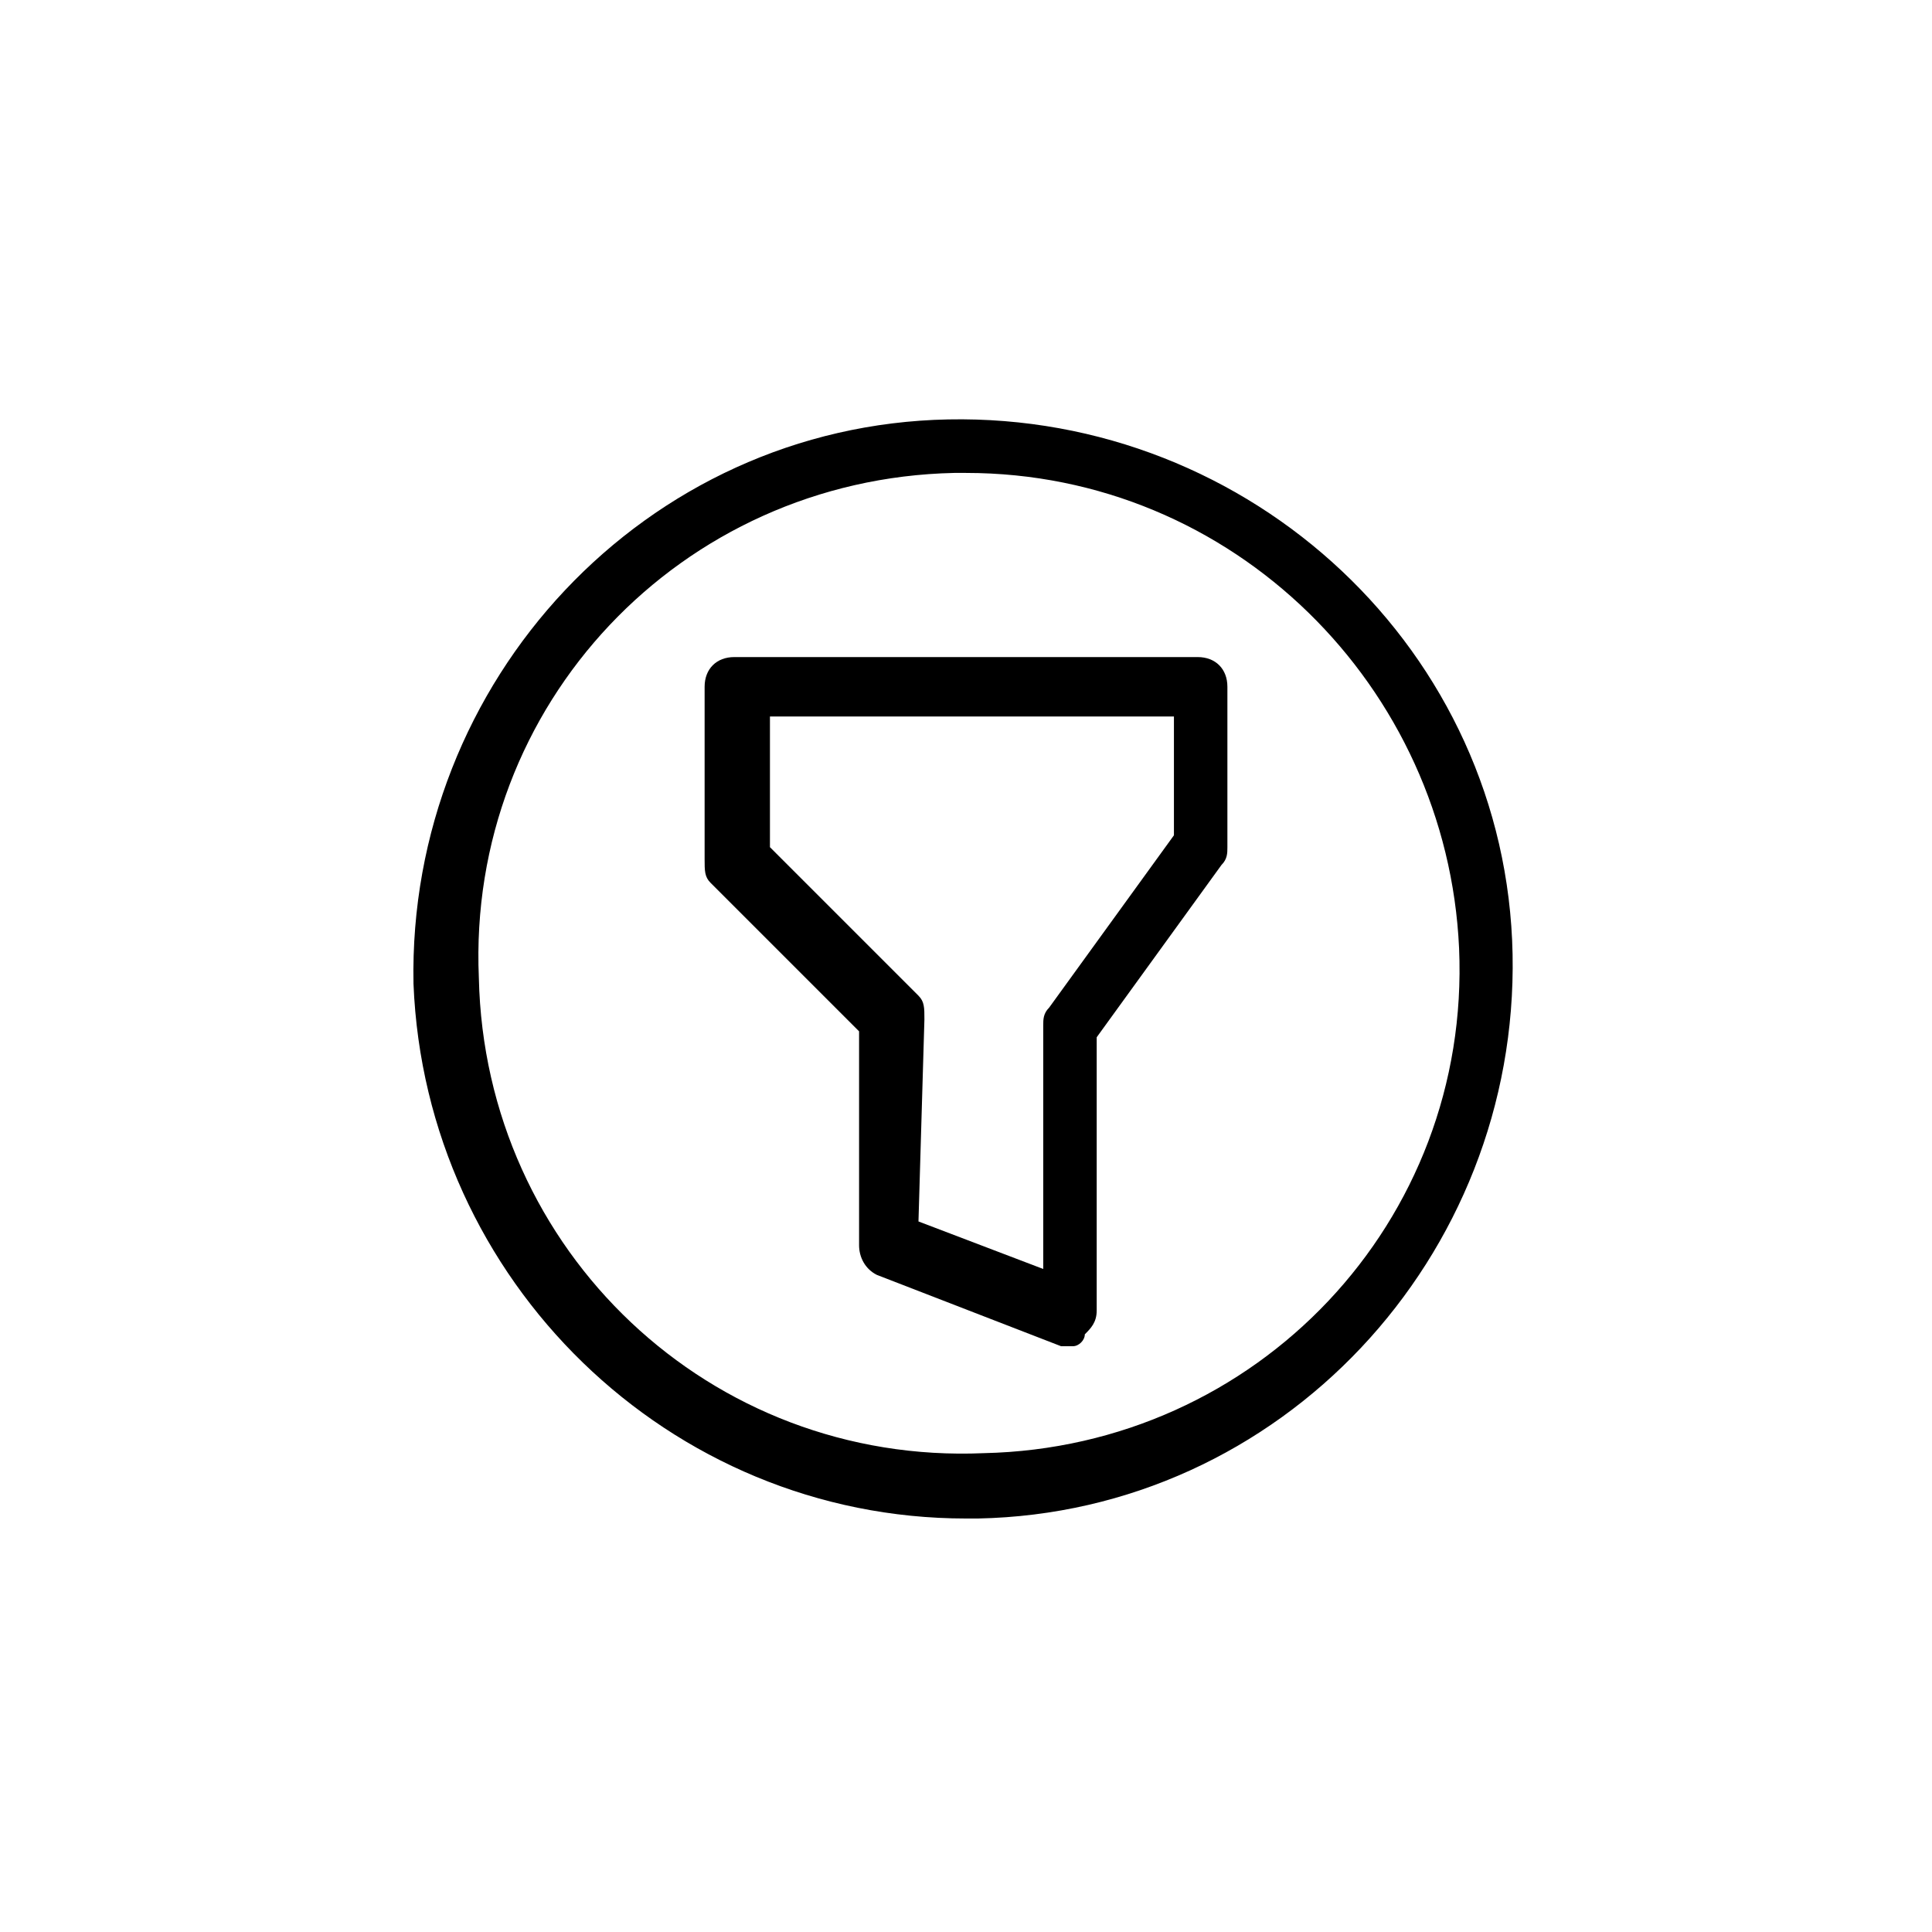
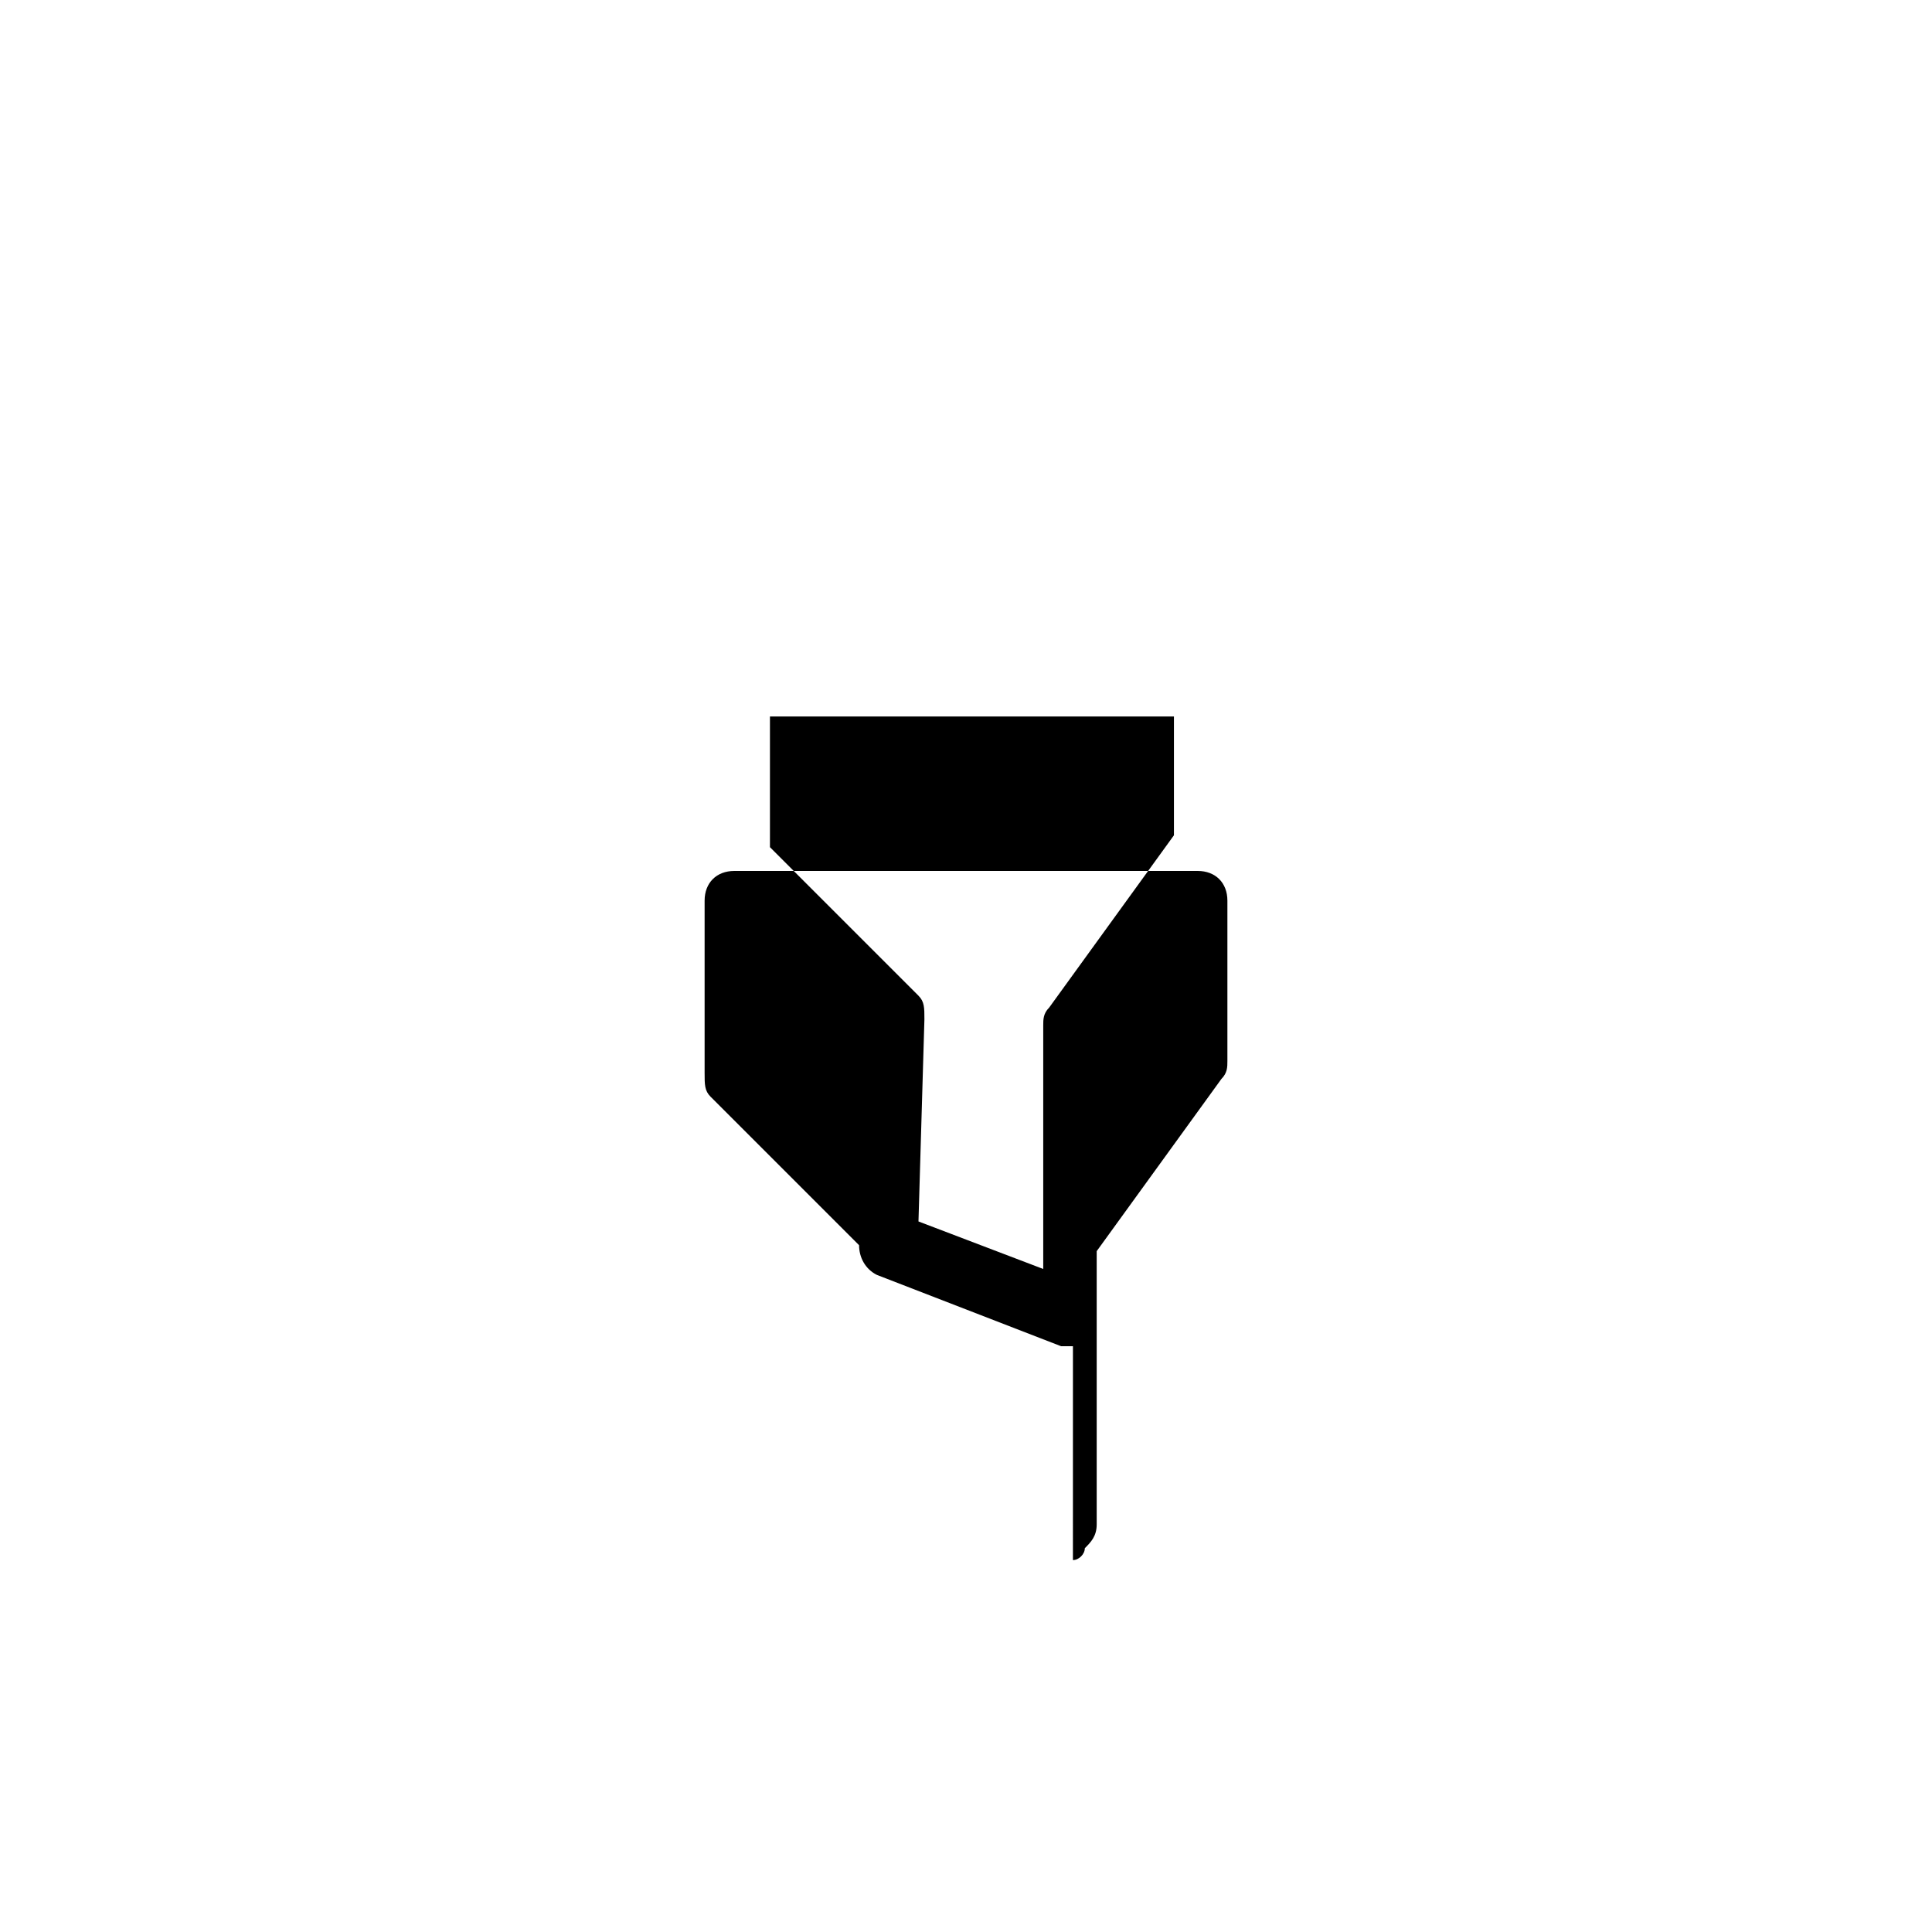
<svg xmlns="http://www.w3.org/2000/svg" fill="#000000" width="800px" height="800px" version="1.1" viewBox="144 144 512 512">
  <g>
-     <path d="m428.34 500.76h-3.148l-48.805-18.895c-3.148-1.574-4.723-4.723-4.723-7.871v-56.68l-39.359-39.359c-1.574-1.574-1.574-3.148-1.574-6.297v-45.656c0-4.723 3.148-7.871 7.871-7.871h122.8c4.723 0 7.871 3.148 7.871 7.871v42.508c0 1.574 0 3.148-1.574 4.723l-33.062 45.656v72.422c0 3.148-1.574 4.723-3.148 6.297 0 1.578-1.574 3.152-3.152 3.152zm-40.934-33.062 33.062 12.594v-64.551c0-1.574 0-3.148 1.574-4.723l33.062-45.656v-31.488h-107.06v34.637l39.359 39.359c1.574 1.574 1.574 3.148 1.574 6.297z" />
-     <path d="m400 546.42c-78.719 0-143.27-62.977-146.42-141.7-1.574-80.293 61.402-147.99 141.7-149.57 80.293-1.574 147.99 61.402 149.57 141.7 1.574 80.293-61.402 147.99-141.7 149.57h-3.152zm0-277.09h-3.148c-72.422 1.574-129.1 61.402-125.95 133.82 1.574 72.422 61.402 129.1 133.82 125.95 72.422-1.574 129.1-61.402 125.95-133.82-3.152-69.277-59.828-125.95-130.68-125.95z" />
+     <path d="m428.34 500.76h-3.148l-48.805-18.895c-3.148-1.574-4.723-4.723-4.723-7.871l-39.359-39.359c-1.574-1.574-1.574-3.148-1.574-6.297v-45.656c0-4.723 3.148-7.871 7.871-7.871h122.8c4.723 0 7.871 3.148 7.871 7.871v42.508c0 1.574 0 3.148-1.574 4.723l-33.062 45.656v72.422c0 3.148-1.574 4.723-3.148 6.297 0 1.578-1.574 3.152-3.152 3.152zm-40.934-33.062 33.062 12.594v-64.551c0-1.574 0-3.148 1.574-4.723l33.062-45.656v-31.488h-107.06v34.637l39.359 39.359c1.574 1.574 1.574 3.148 1.574 6.297z" />
  </g>
</svg>